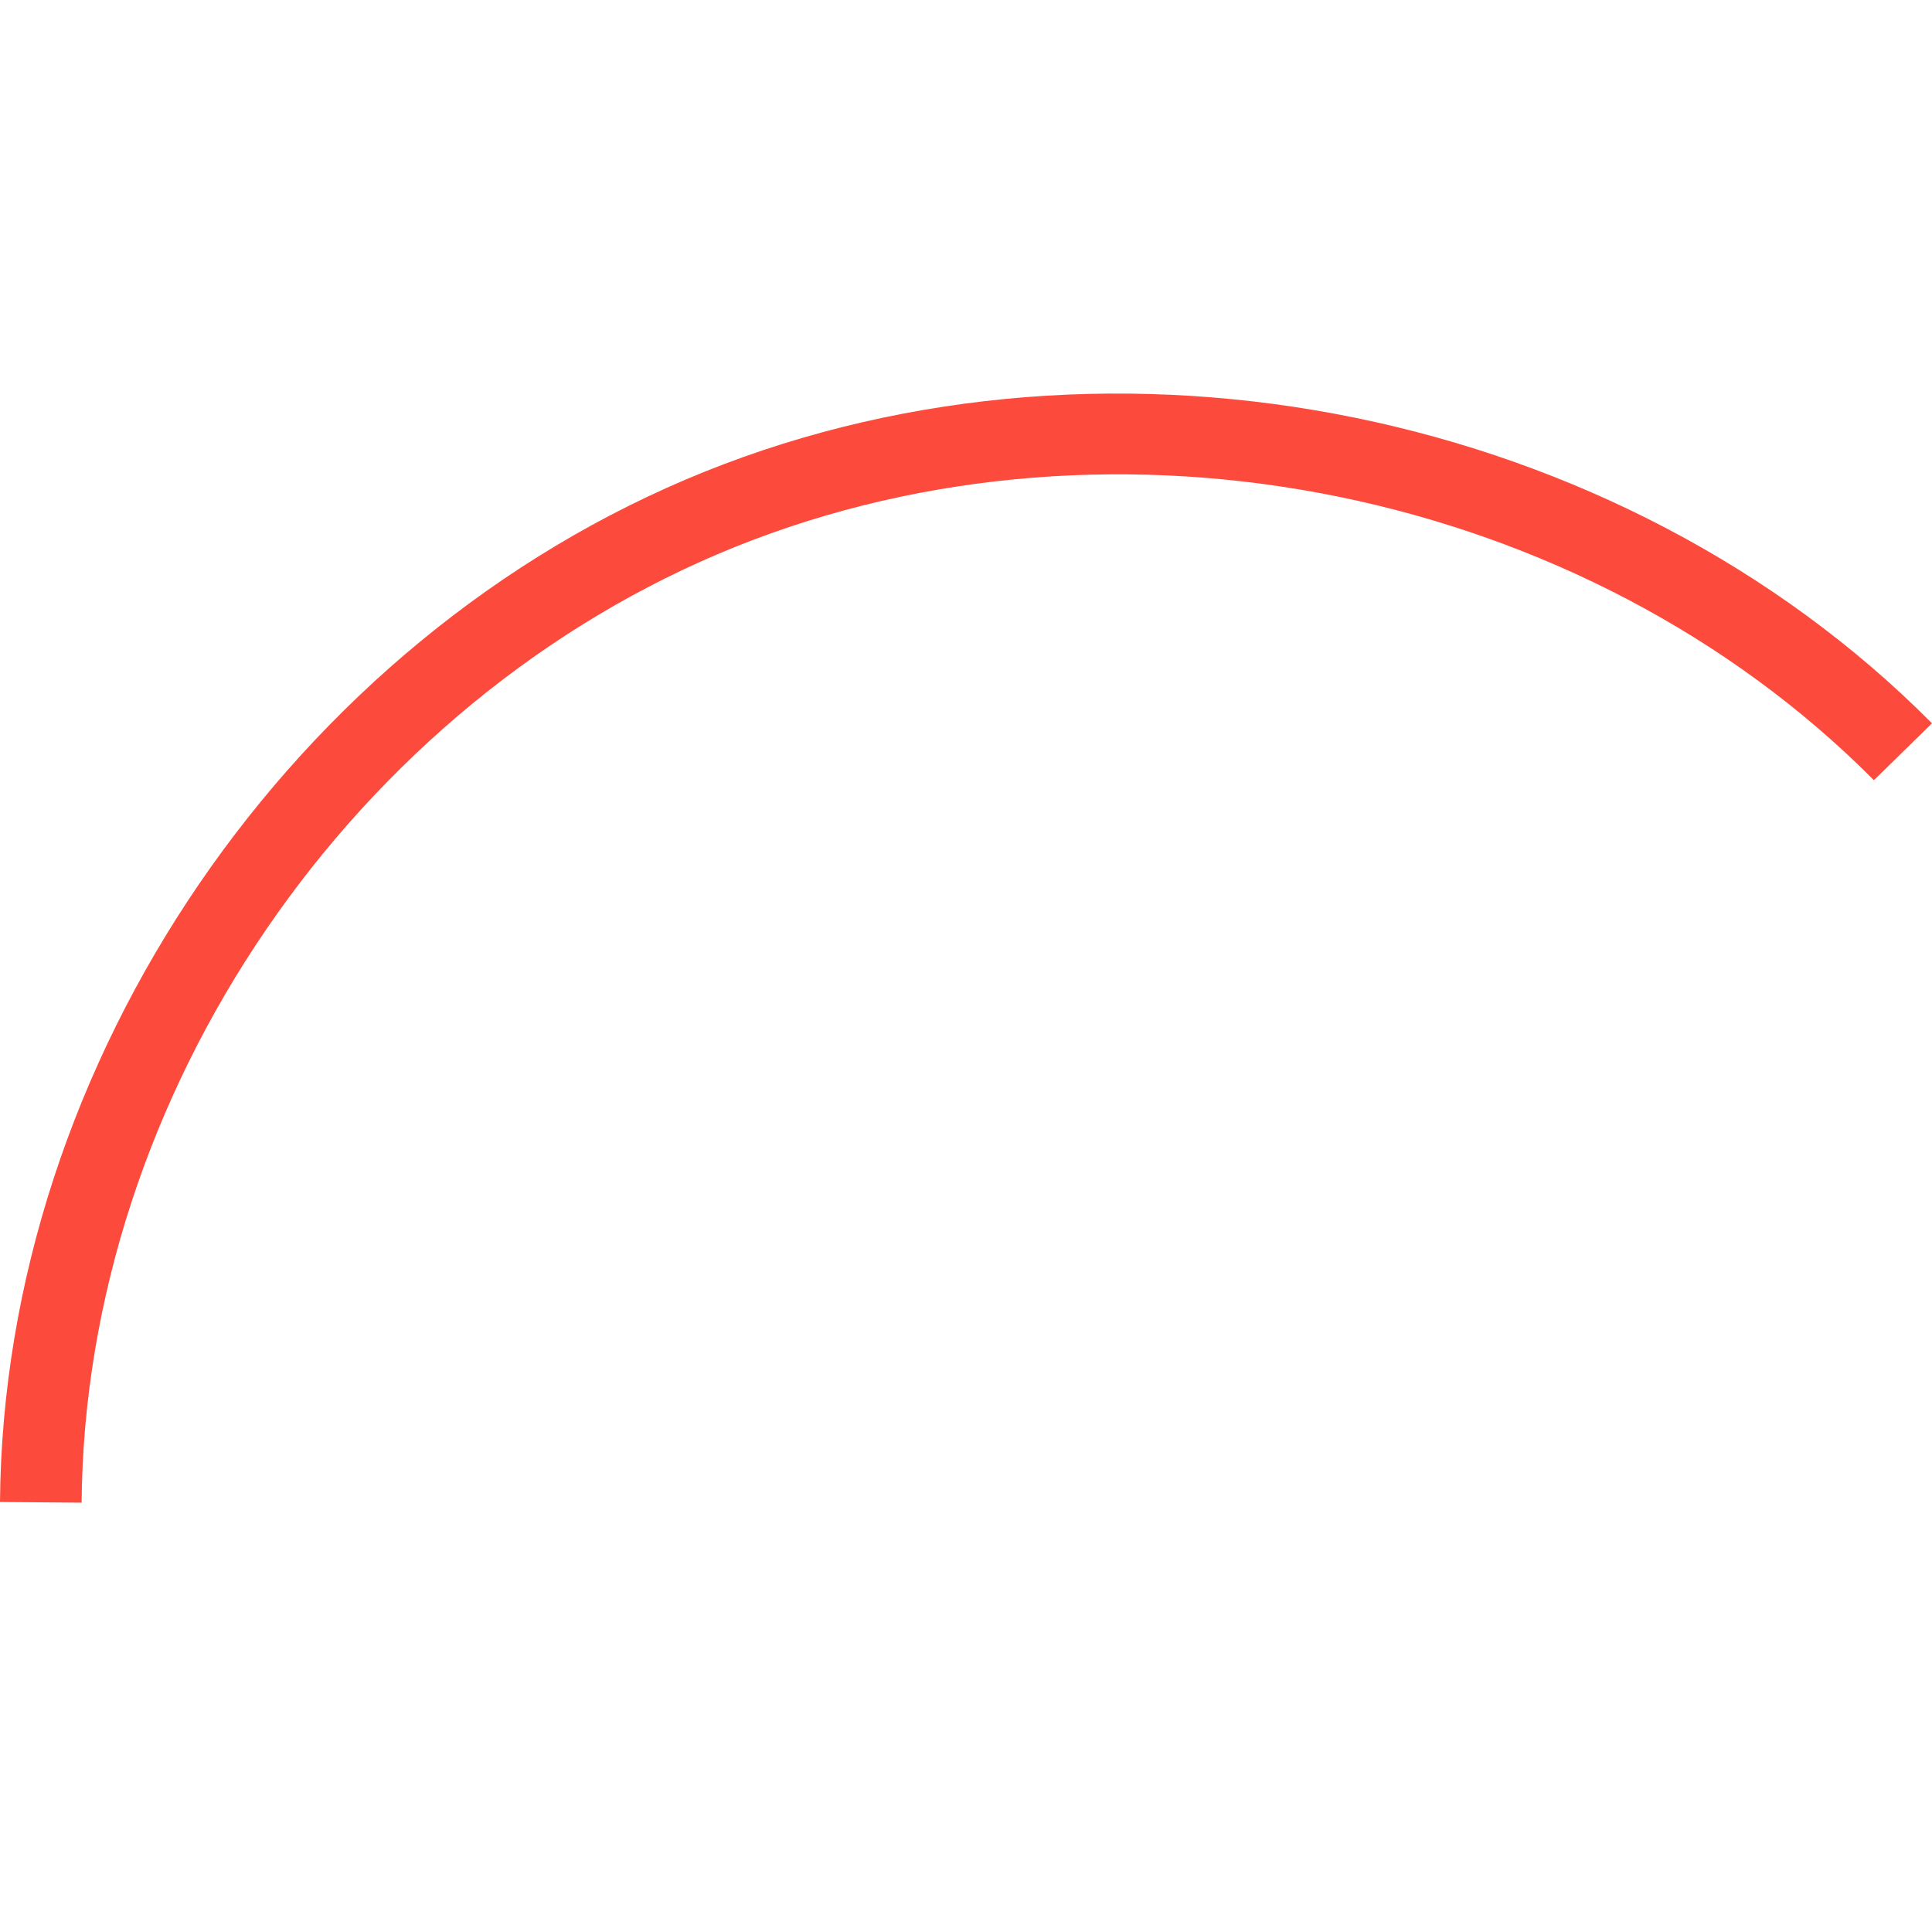
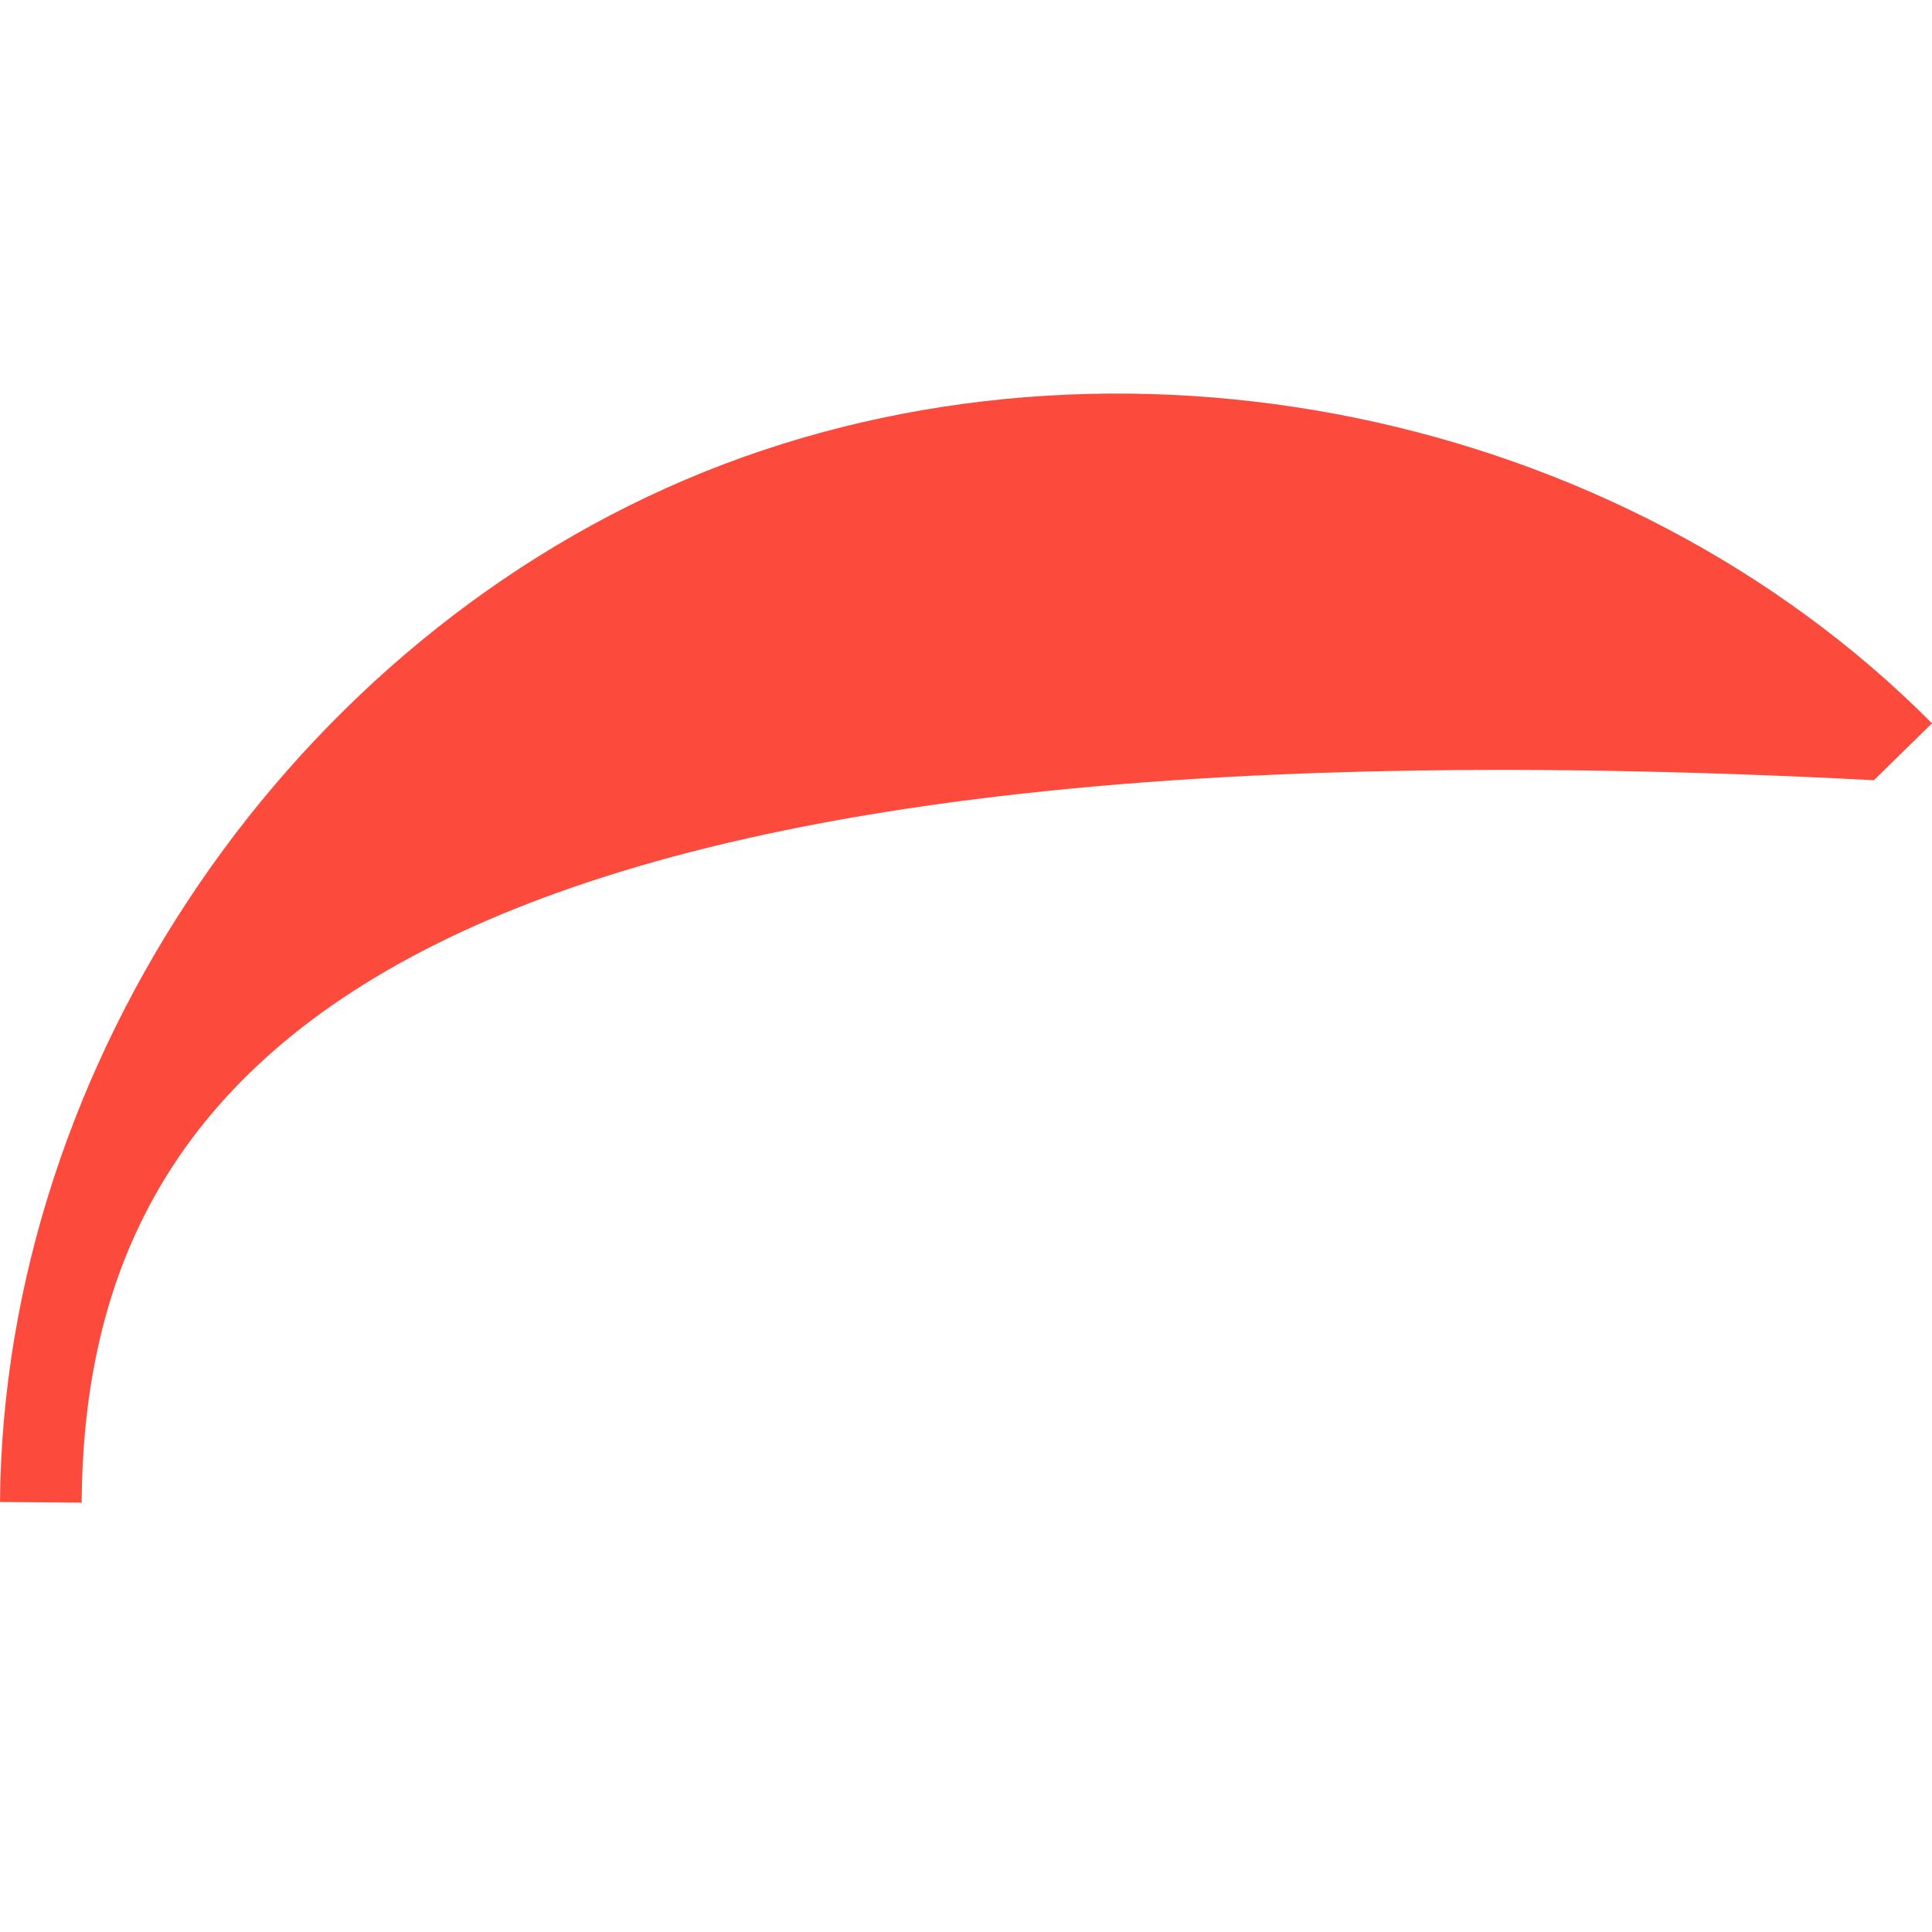
<svg xmlns="http://www.w3.org/2000/svg" width="108" height="108" viewBox="0 0 108 108" fill="none">
-   <path d="M4.563 84L0 83.963C0.193 59.327 16.38 35.644 39.363 26.379C62.366 17.115 90.581 22.899 108 40.433L104.754 43.615C88.586 27.346 62.418 21.983 41.08 30.579C19.757 39.176 4.742 61.139 4.563 83.995V84Z" fill="#FC4B3D" />
+   <path d="M4.563 84L0 83.963C0.193 59.327 16.38 35.644 39.363 26.379C62.366 17.115 90.581 22.899 108 40.433L104.754 43.615C19.757 39.176 4.742 61.139 4.563 83.995V84Z" fill="#FC4B3D" />
</svg>